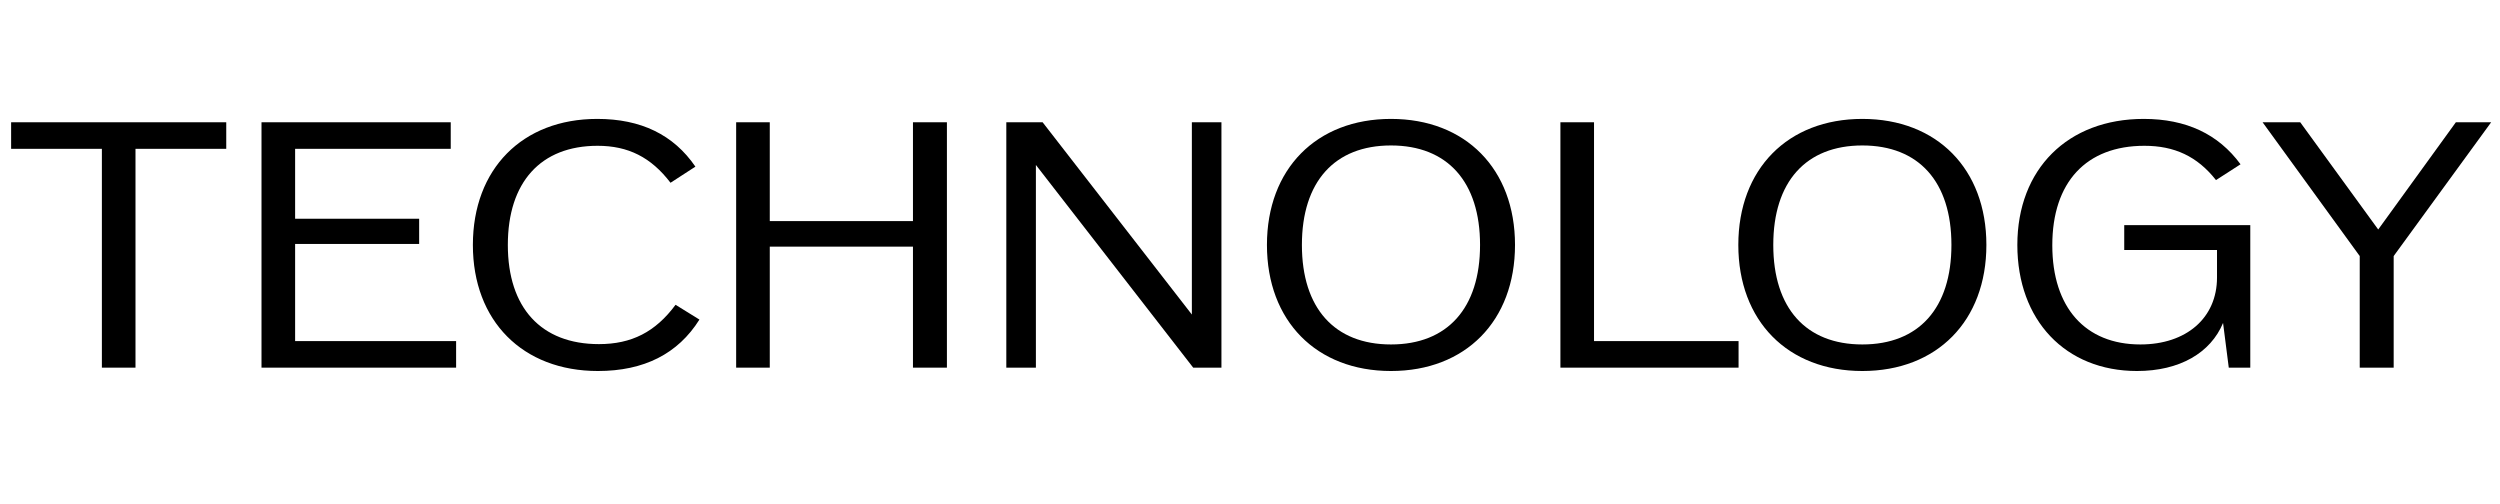
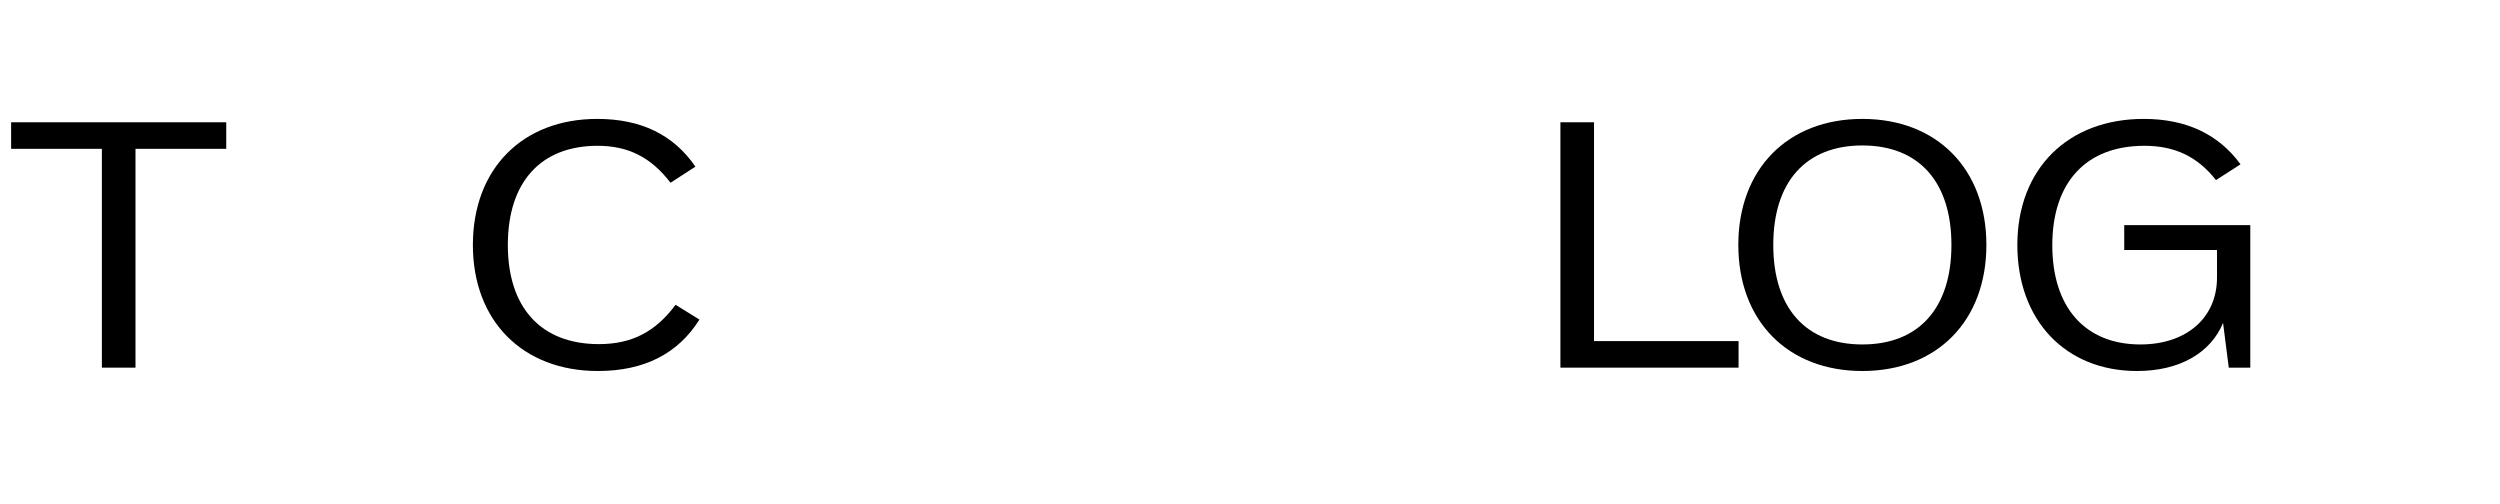
<svg xmlns="http://www.w3.org/2000/svg" width="238" height="48" viewBox="0 0 238 48" fill="none">
-   <path d="M237.158 11.64L227.878 24.376V35H224.646V24.376L215.398 11.64H218.982L226.406 21.848L233.798 11.64H237.158Z" fill="black" />
  <path d="M202.227 21.432H214.227V35H212.179L211.635 30.744C210.451 33.592 207.507 35.32 203.443 35.32C196.627 35.32 192.051 30.488 192.051 23.32C192.051 16.088 196.851 11.32 204.083 11.32C208.115 11.32 211.187 12.76 213.299 15.64L210.963 17.144C209.171 14.872 206.995 13.88 204.147 13.88C198.611 13.88 195.379 17.336 195.379 23.352C195.379 29.272 198.515 32.792 203.763 32.792C208.147 32.792 211.059 30.264 211.059 26.424V23.8H202.227V21.432Z" fill="black" />
  <path d="M177.296 35.32C170.192 35.32 165.488 30.552 165.488 23.32C165.488 16.088 170.192 11.32 177.296 11.32C184.4 11.32 189.104 16.088 189.104 23.32C189.104 30.552 184.4 35.32 177.296 35.32ZM177.296 32.792C182.672 32.792 185.776 29.336 185.776 23.32C185.776 17.304 182.672 13.848 177.296 13.848C171.92 13.848 168.816 17.304 168.816 23.32C168.816 29.336 171.92 32.792 177.296 32.792Z" fill="black" />
  <path d="M151.751 32.472H165.511V35H148.551V11.64H151.751V32.472Z" fill="black" />
-   <path d="M132.421 35.32C125.317 35.32 120.613 30.552 120.613 23.32C120.613 16.088 125.317 11.32 132.421 11.32C139.525 11.32 144.229 16.088 144.229 23.32C144.229 30.552 139.525 35.32 132.421 35.32ZM132.421 32.792C137.797 32.792 140.901 29.336 140.901 23.32C140.901 17.304 137.797 13.848 132.421 13.848C127.045 13.848 123.941 17.304 123.941 23.32C123.941 29.336 127.045 32.792 132.421 32.792Z" fill="black" />
-   <path d="M113.465 11.64H116.281V35H113.593L98.617 15.704V35H95.801V11.64H99.257L113.465 29.944V11.64Z" fill="black" />
-   <path d="M86.914 11.64H90.146V35H86.914V23.48H73.282V35H70.082V11.64H73.282V21.048H86.914V11.64Z" fill="black" />
  <path d="M56.922 35.32C49.754 35.32 45.018 30.552 45.018 23.32C45.018 16.088 49.722 11.32 56.858 11.32C61.018 11.32 64.122 12.824 66.202 15.864L63.834 17.4C61.978 14.968 59.802 13.88 56.89 13.88C51.482 13.88 48.346 17.336 48.346 23.32C48.346 29.304 51.514 32.76 57.018 32.76C60.122 32.76 62.394 31.608 64.314 29.016L66.586 30.424C64.538 33.688 61.306 35.32 56.922 35.32Z" fill="black" />
-   <path d="M28.095 32.472H43.422V35H24.895V11.64H42.91V14.168H28.095V20.824H39.903V23.224H28.095V32.472Z" fill="black" />
  <path d="M21.539 11.64V14.168H12.899V35H9.699V14.168H1.059V11.64H21.539Z" fill="black" />
</svg>